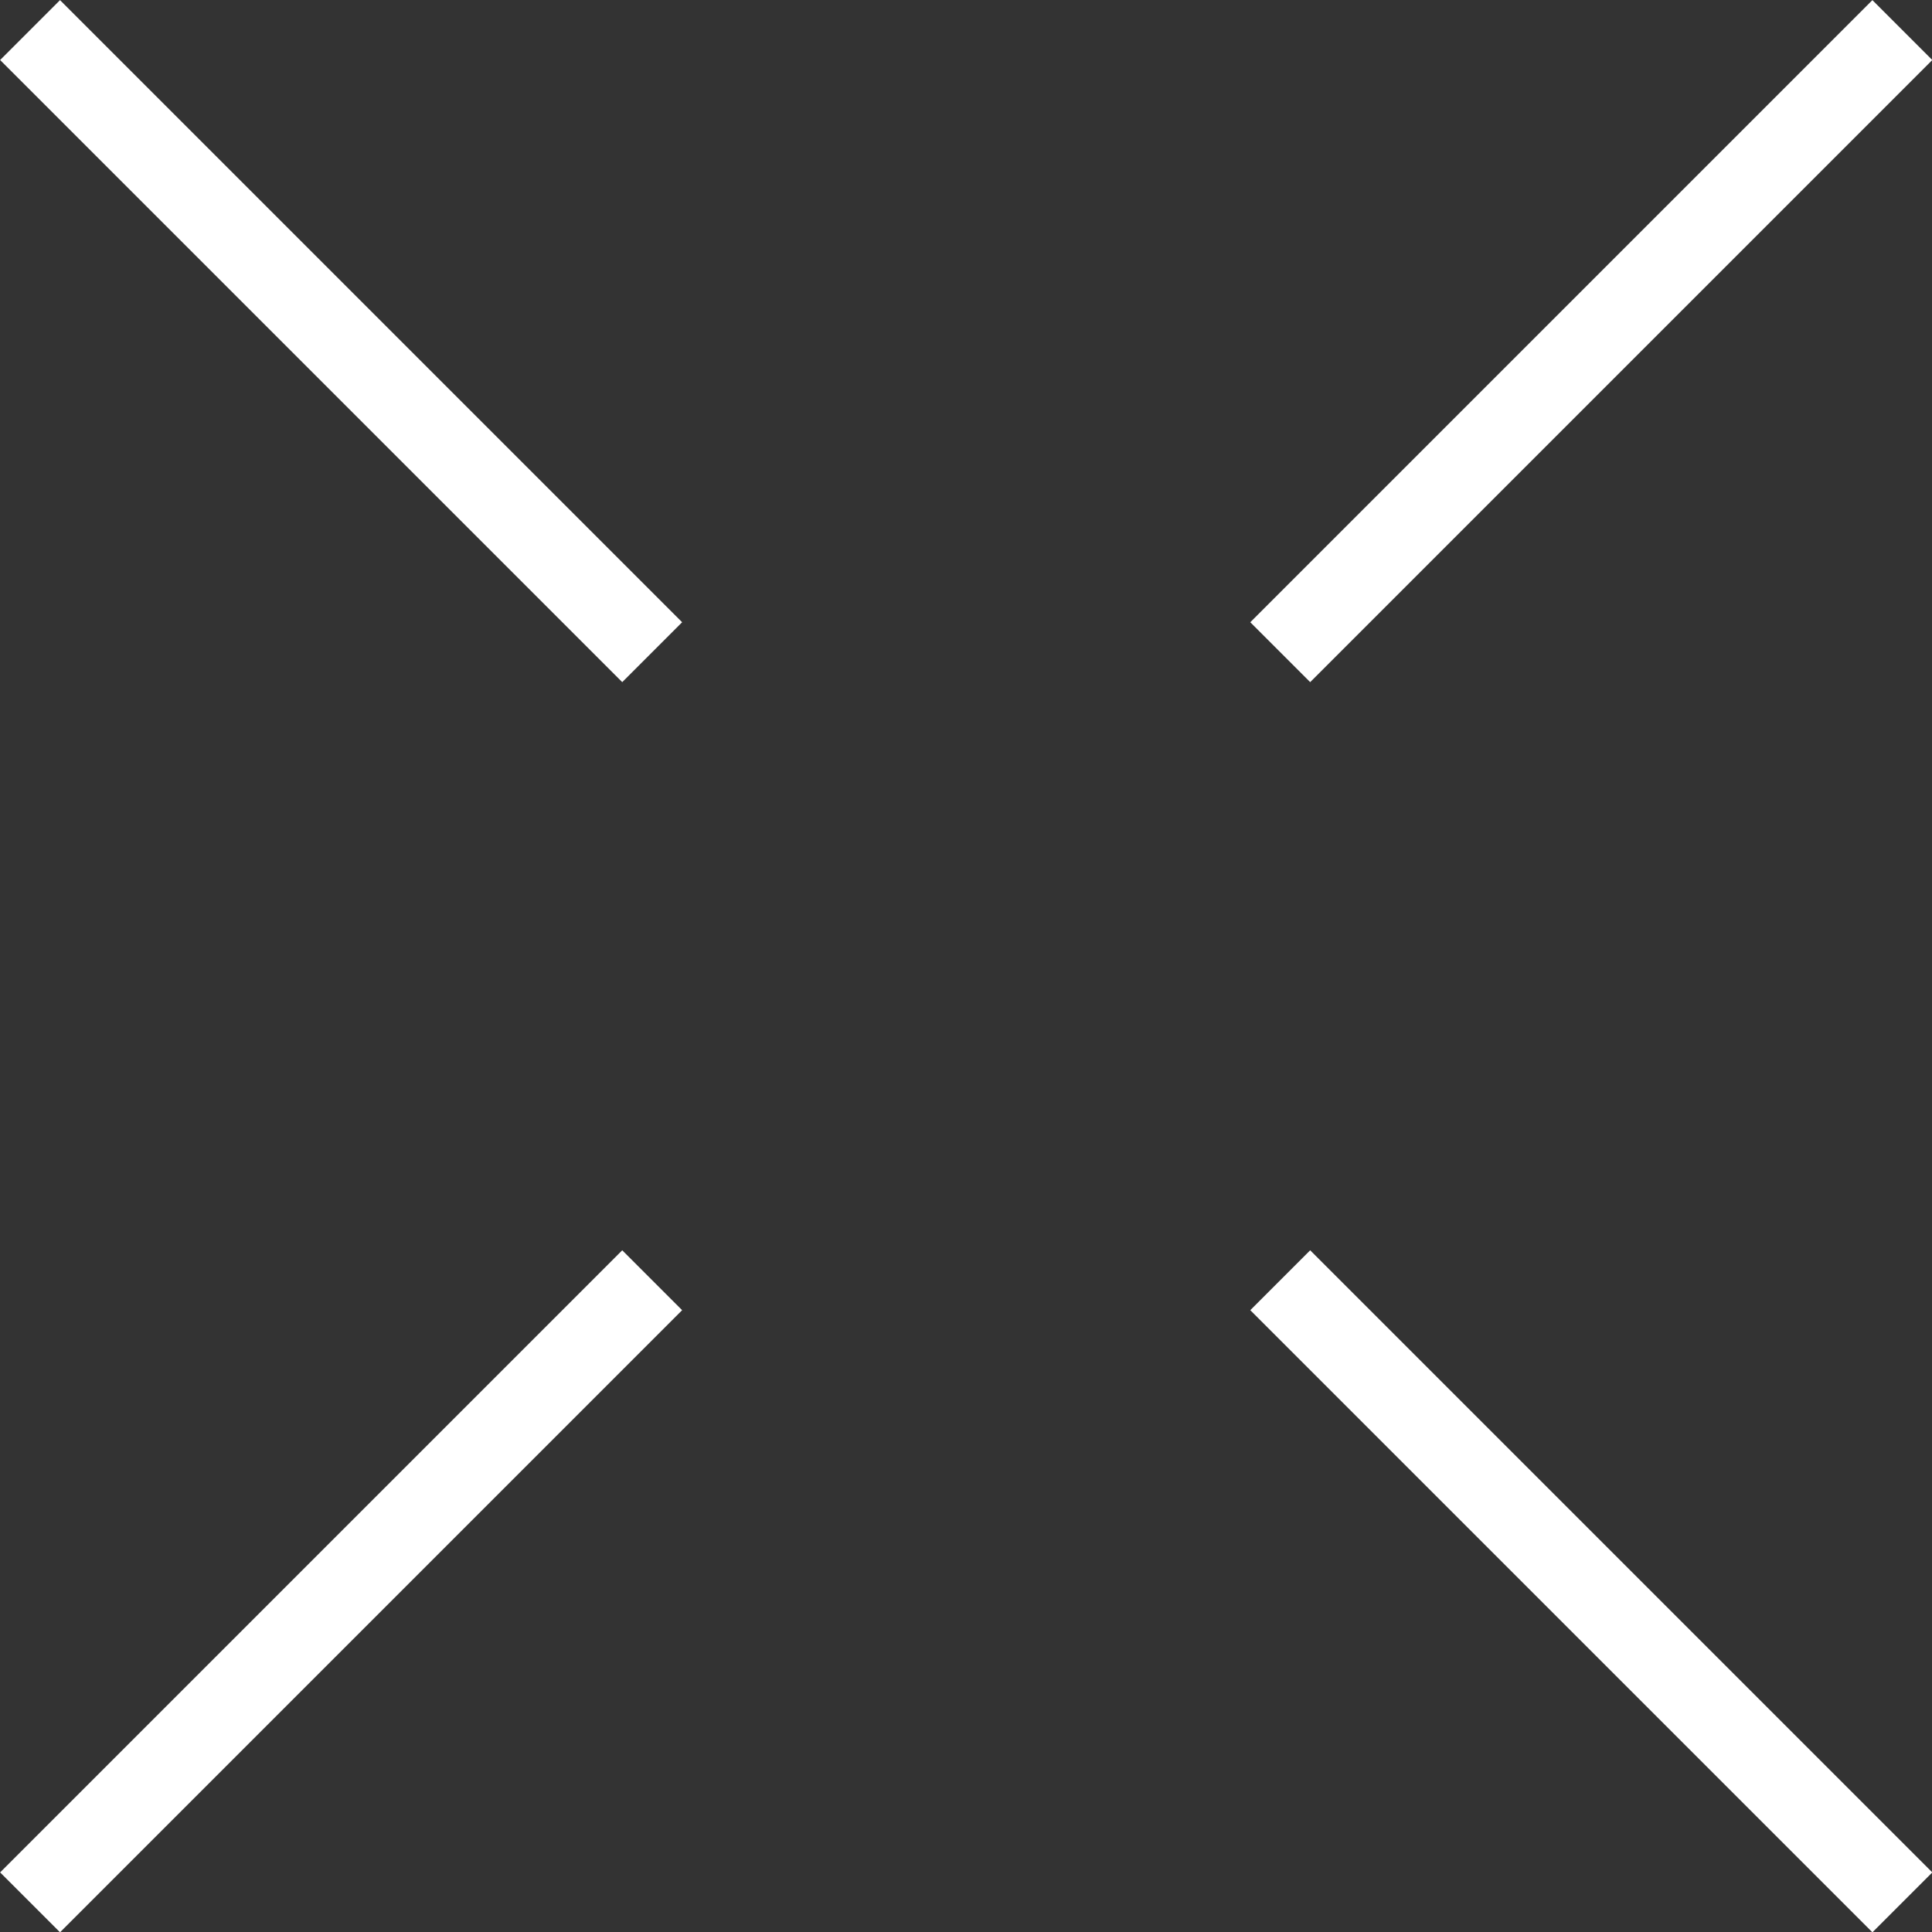
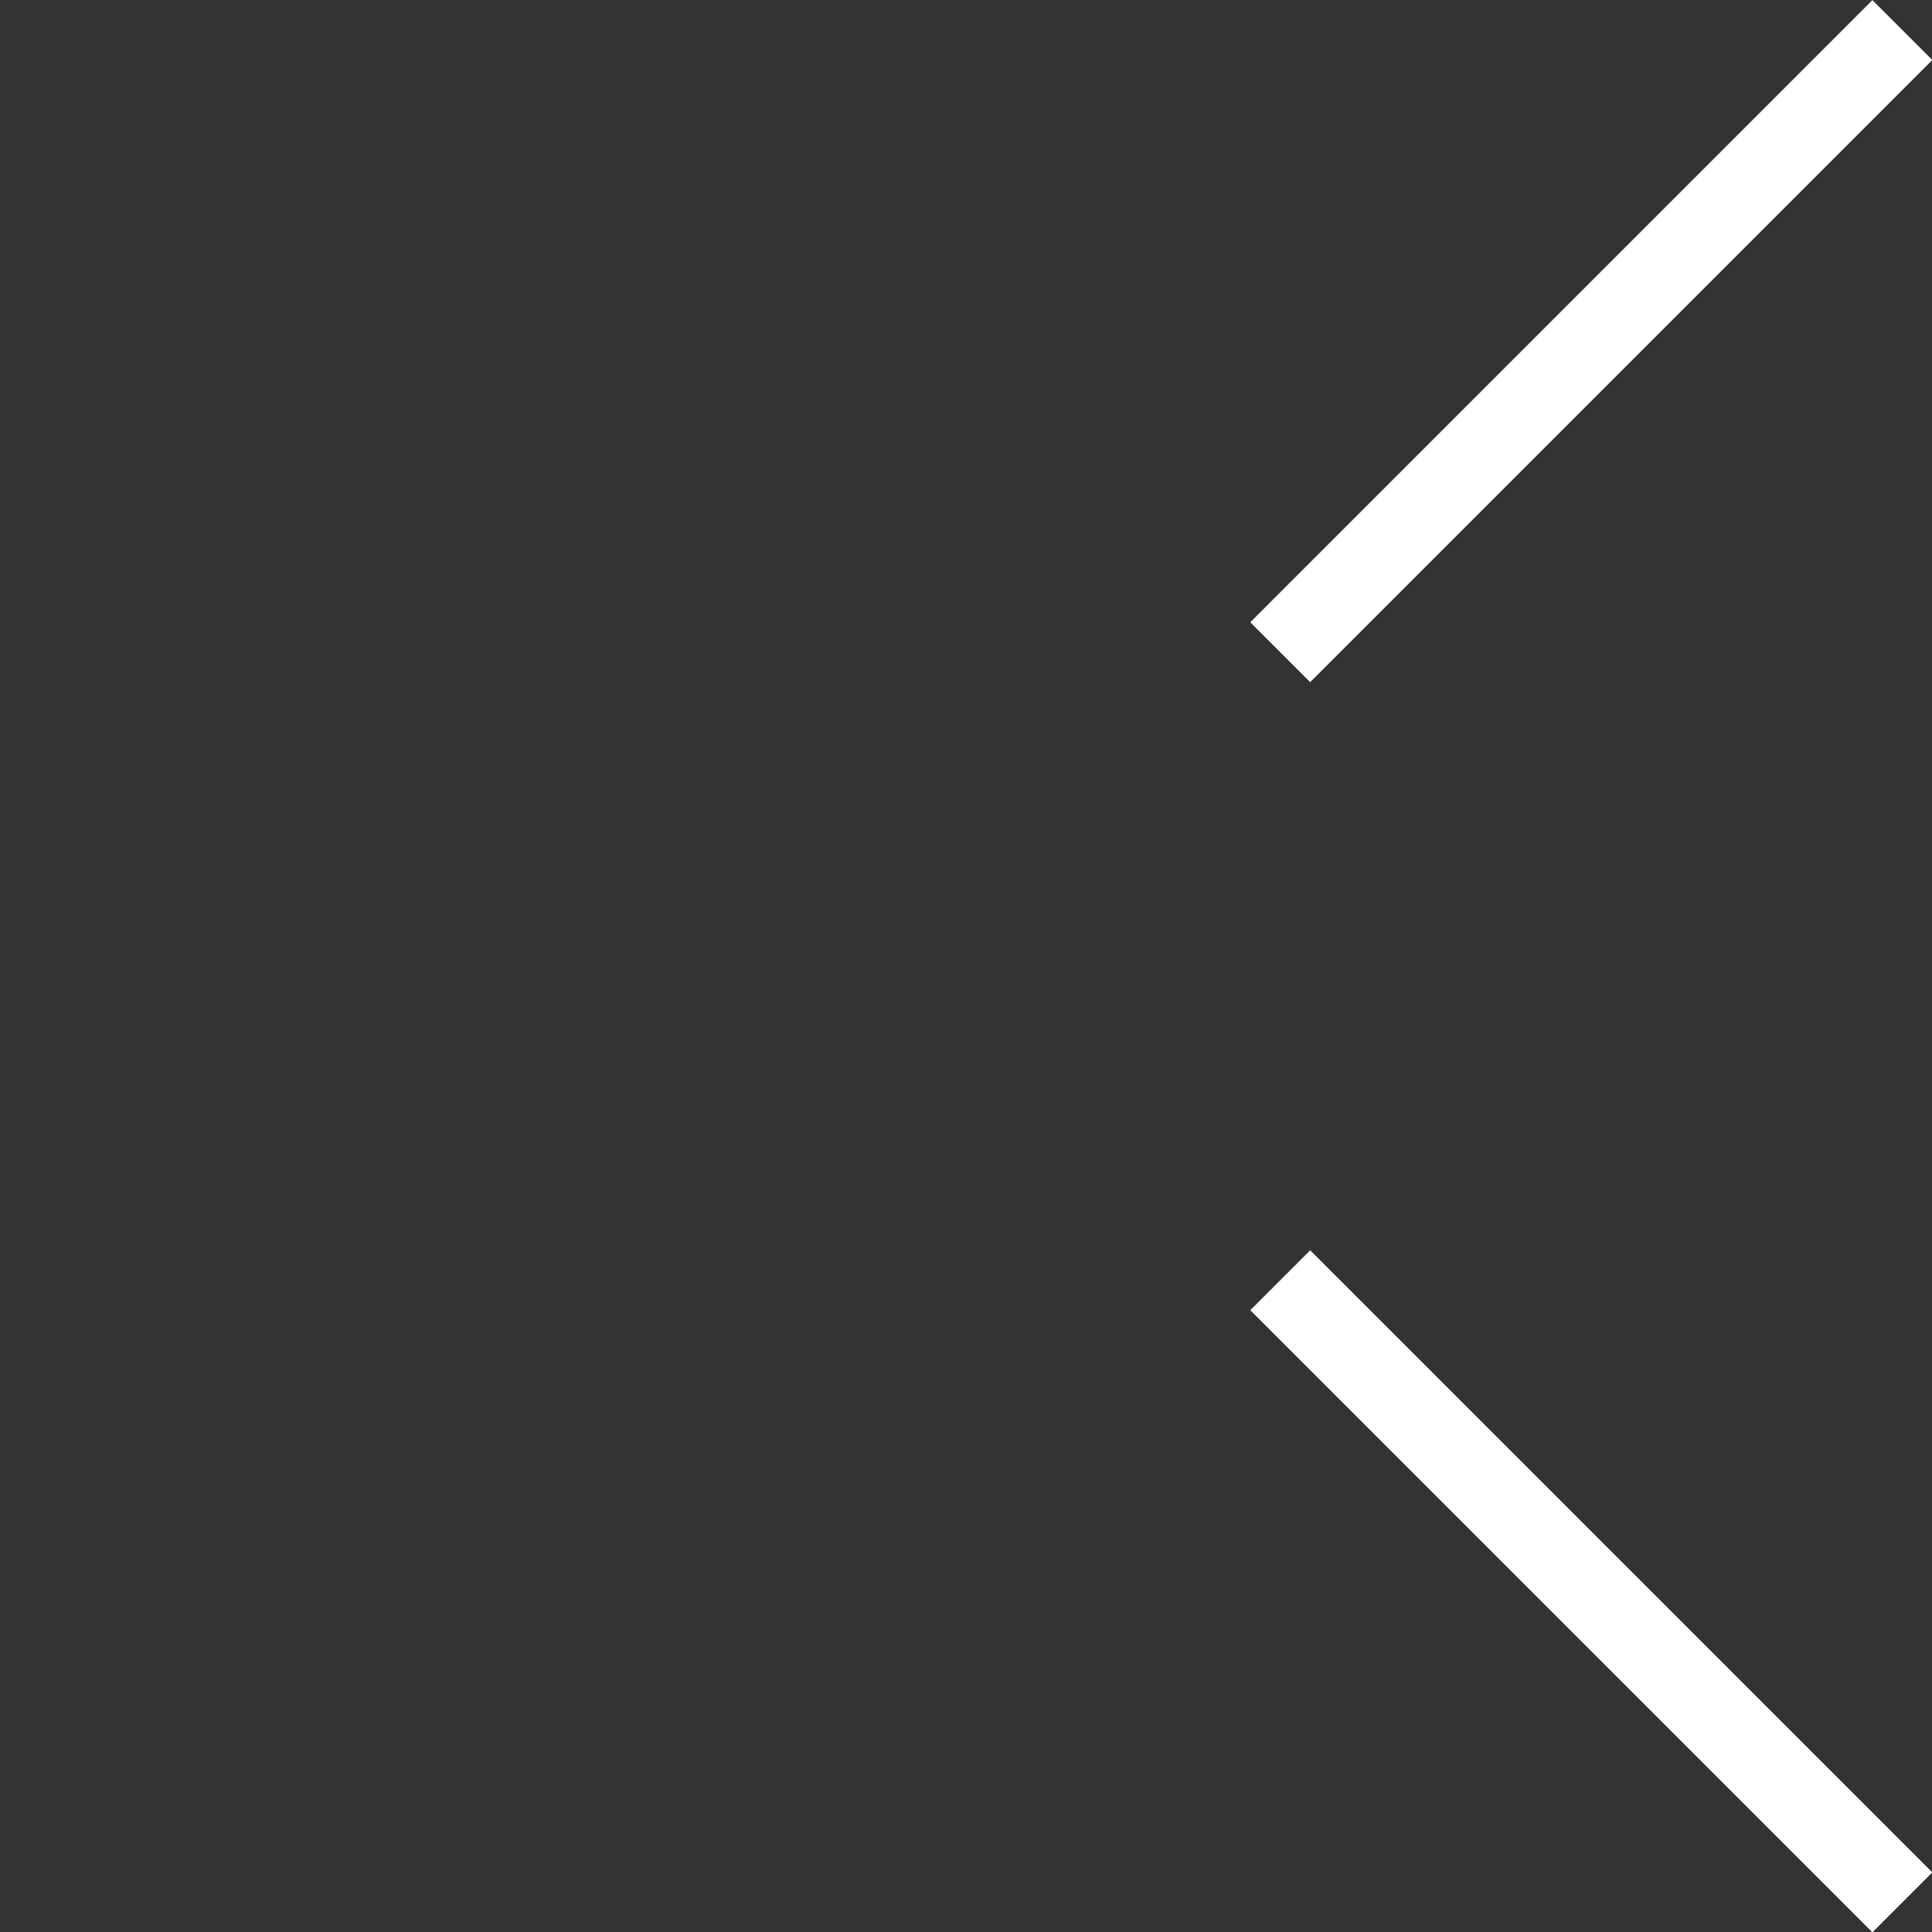
<svg xmlns="http://www.w3.org/2000/svg" height="45.62" viewBox="0 0 45.62 45.62" width="45.62">
  <rect x="0" y="0" width="45.62" height="45.62" fill="#333333" stroke="none" />
  <g fill="none" stroke="#fff" stroke-miterlimit="10" stroke-width="2">
    <path d="m44.92 44.92-14.69-14.69" />
-     <path d="m15.4 15.4-14.69-14.69" />
-     <path d="m15.4 30.23-14.69 14.69" />
    <path d="m44.92.71-14.69 14.69" />
  </g>
</svg>